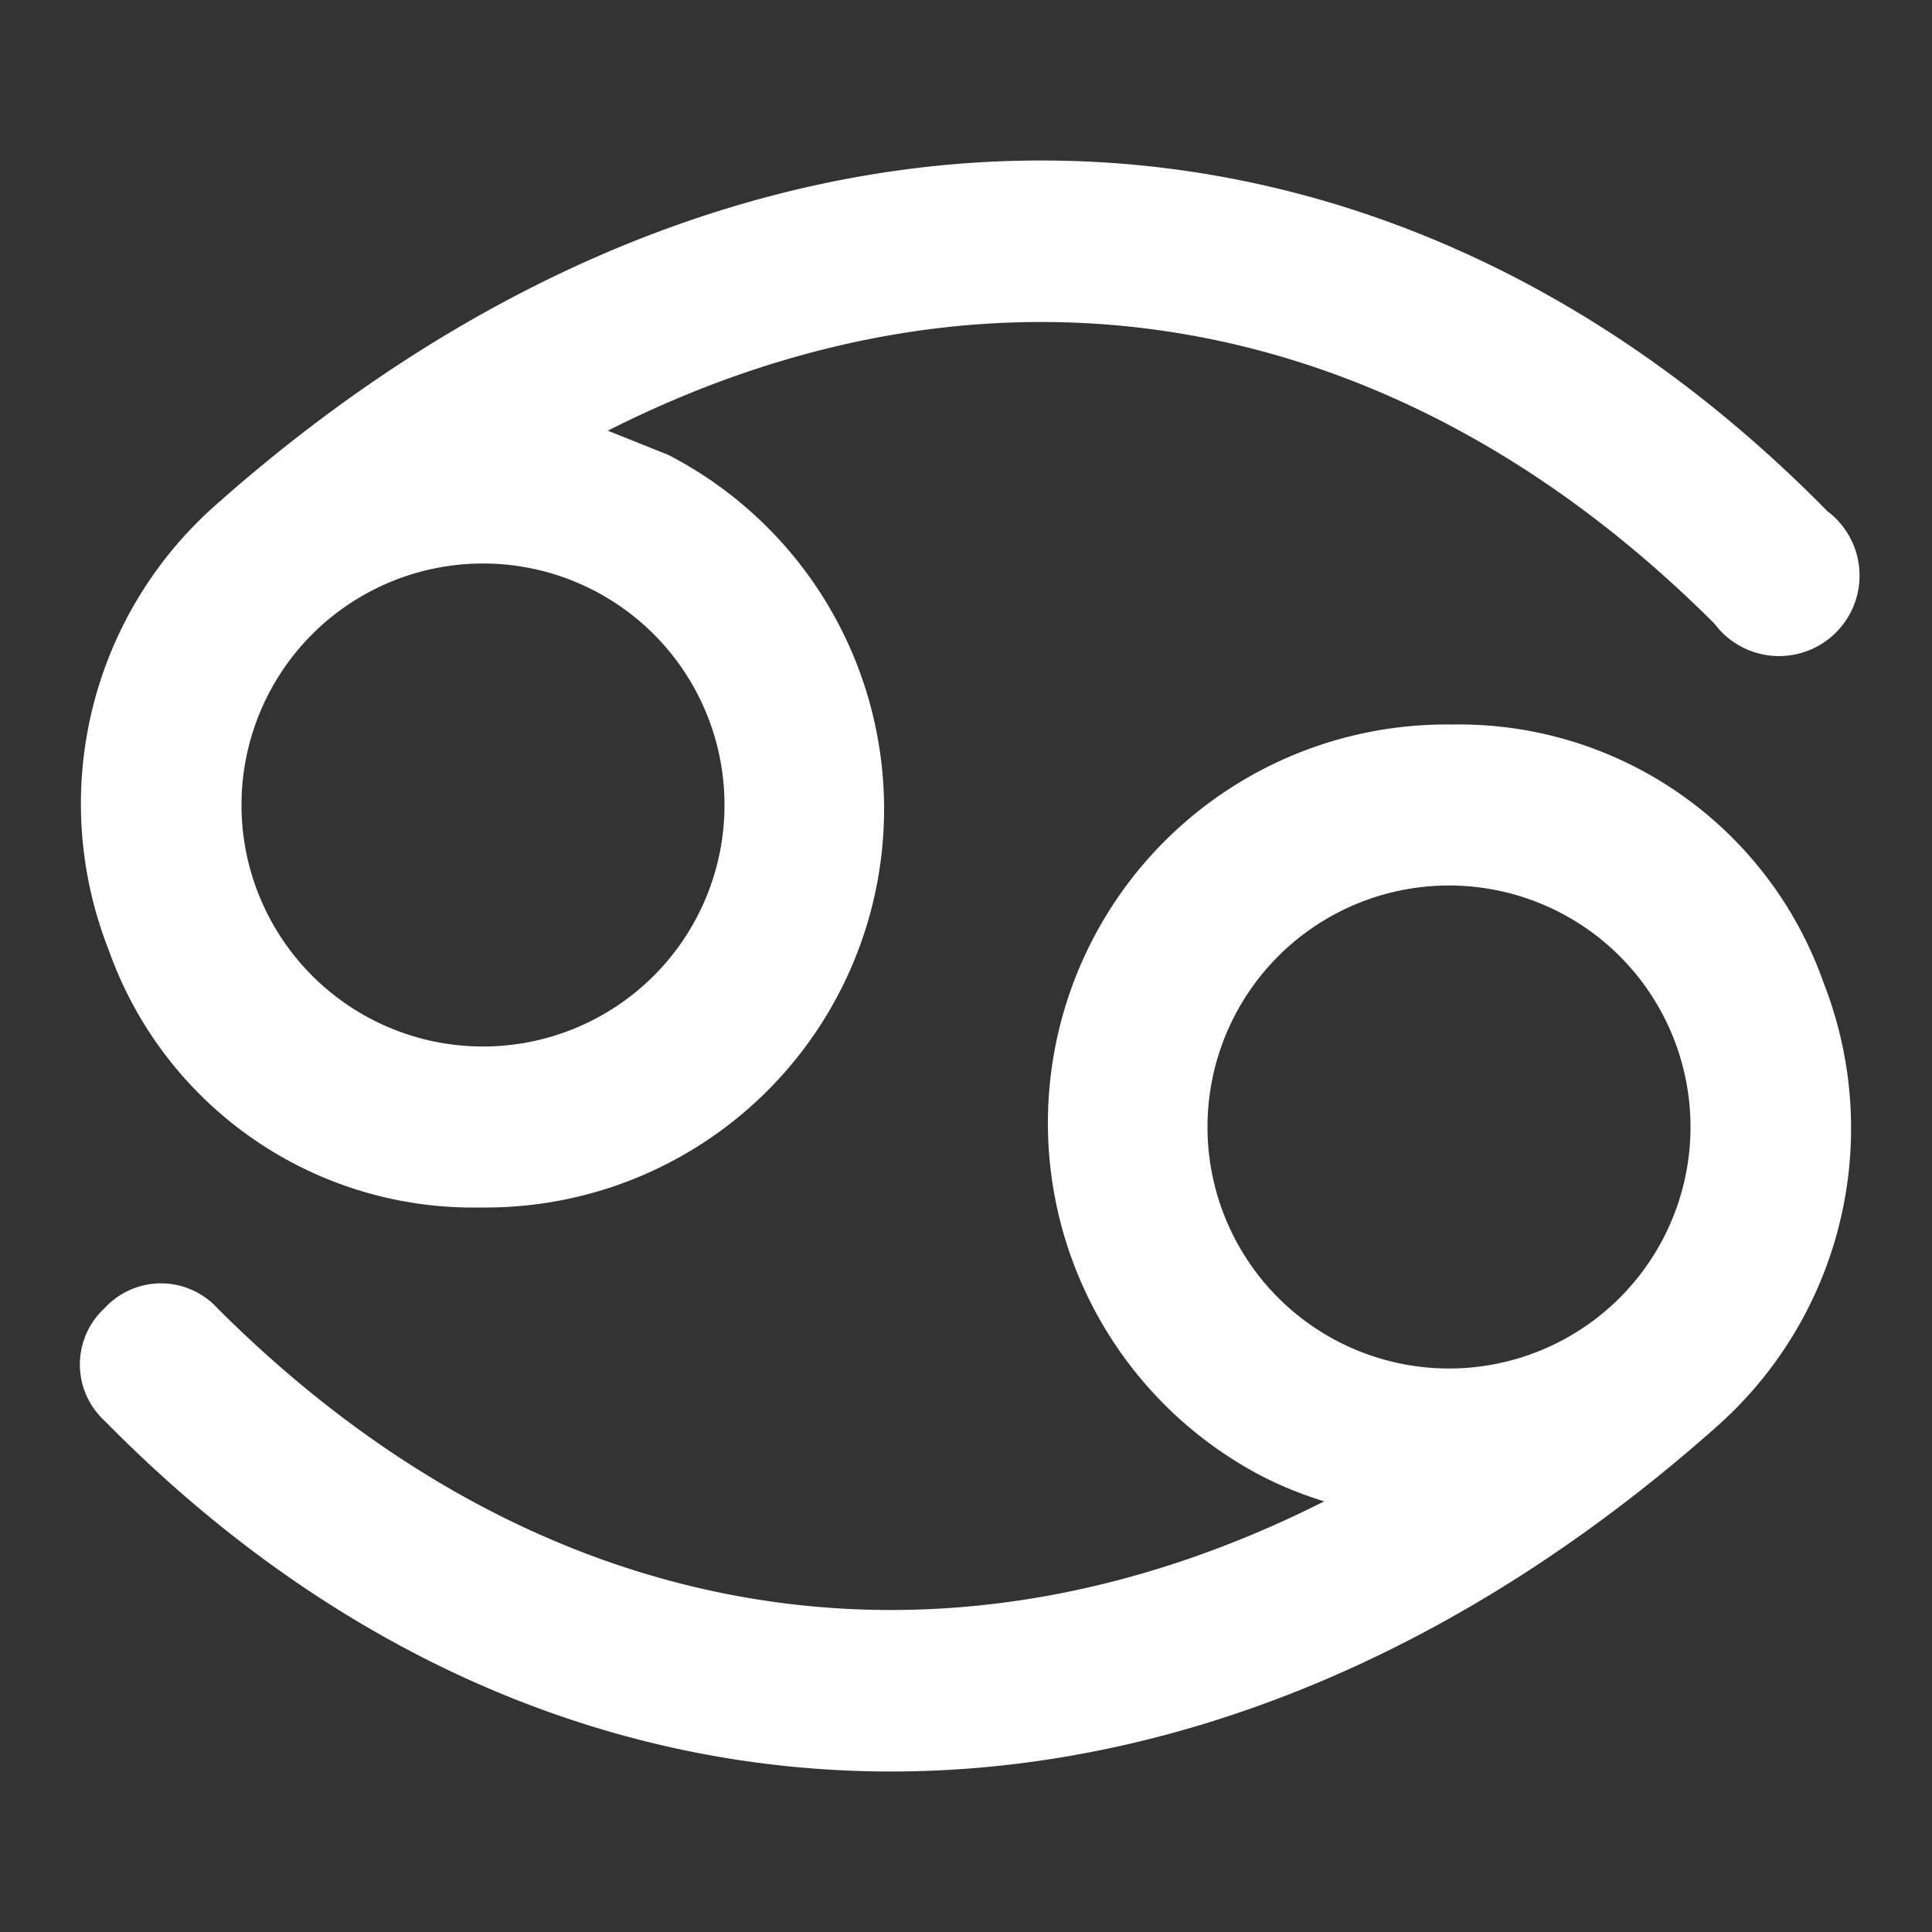
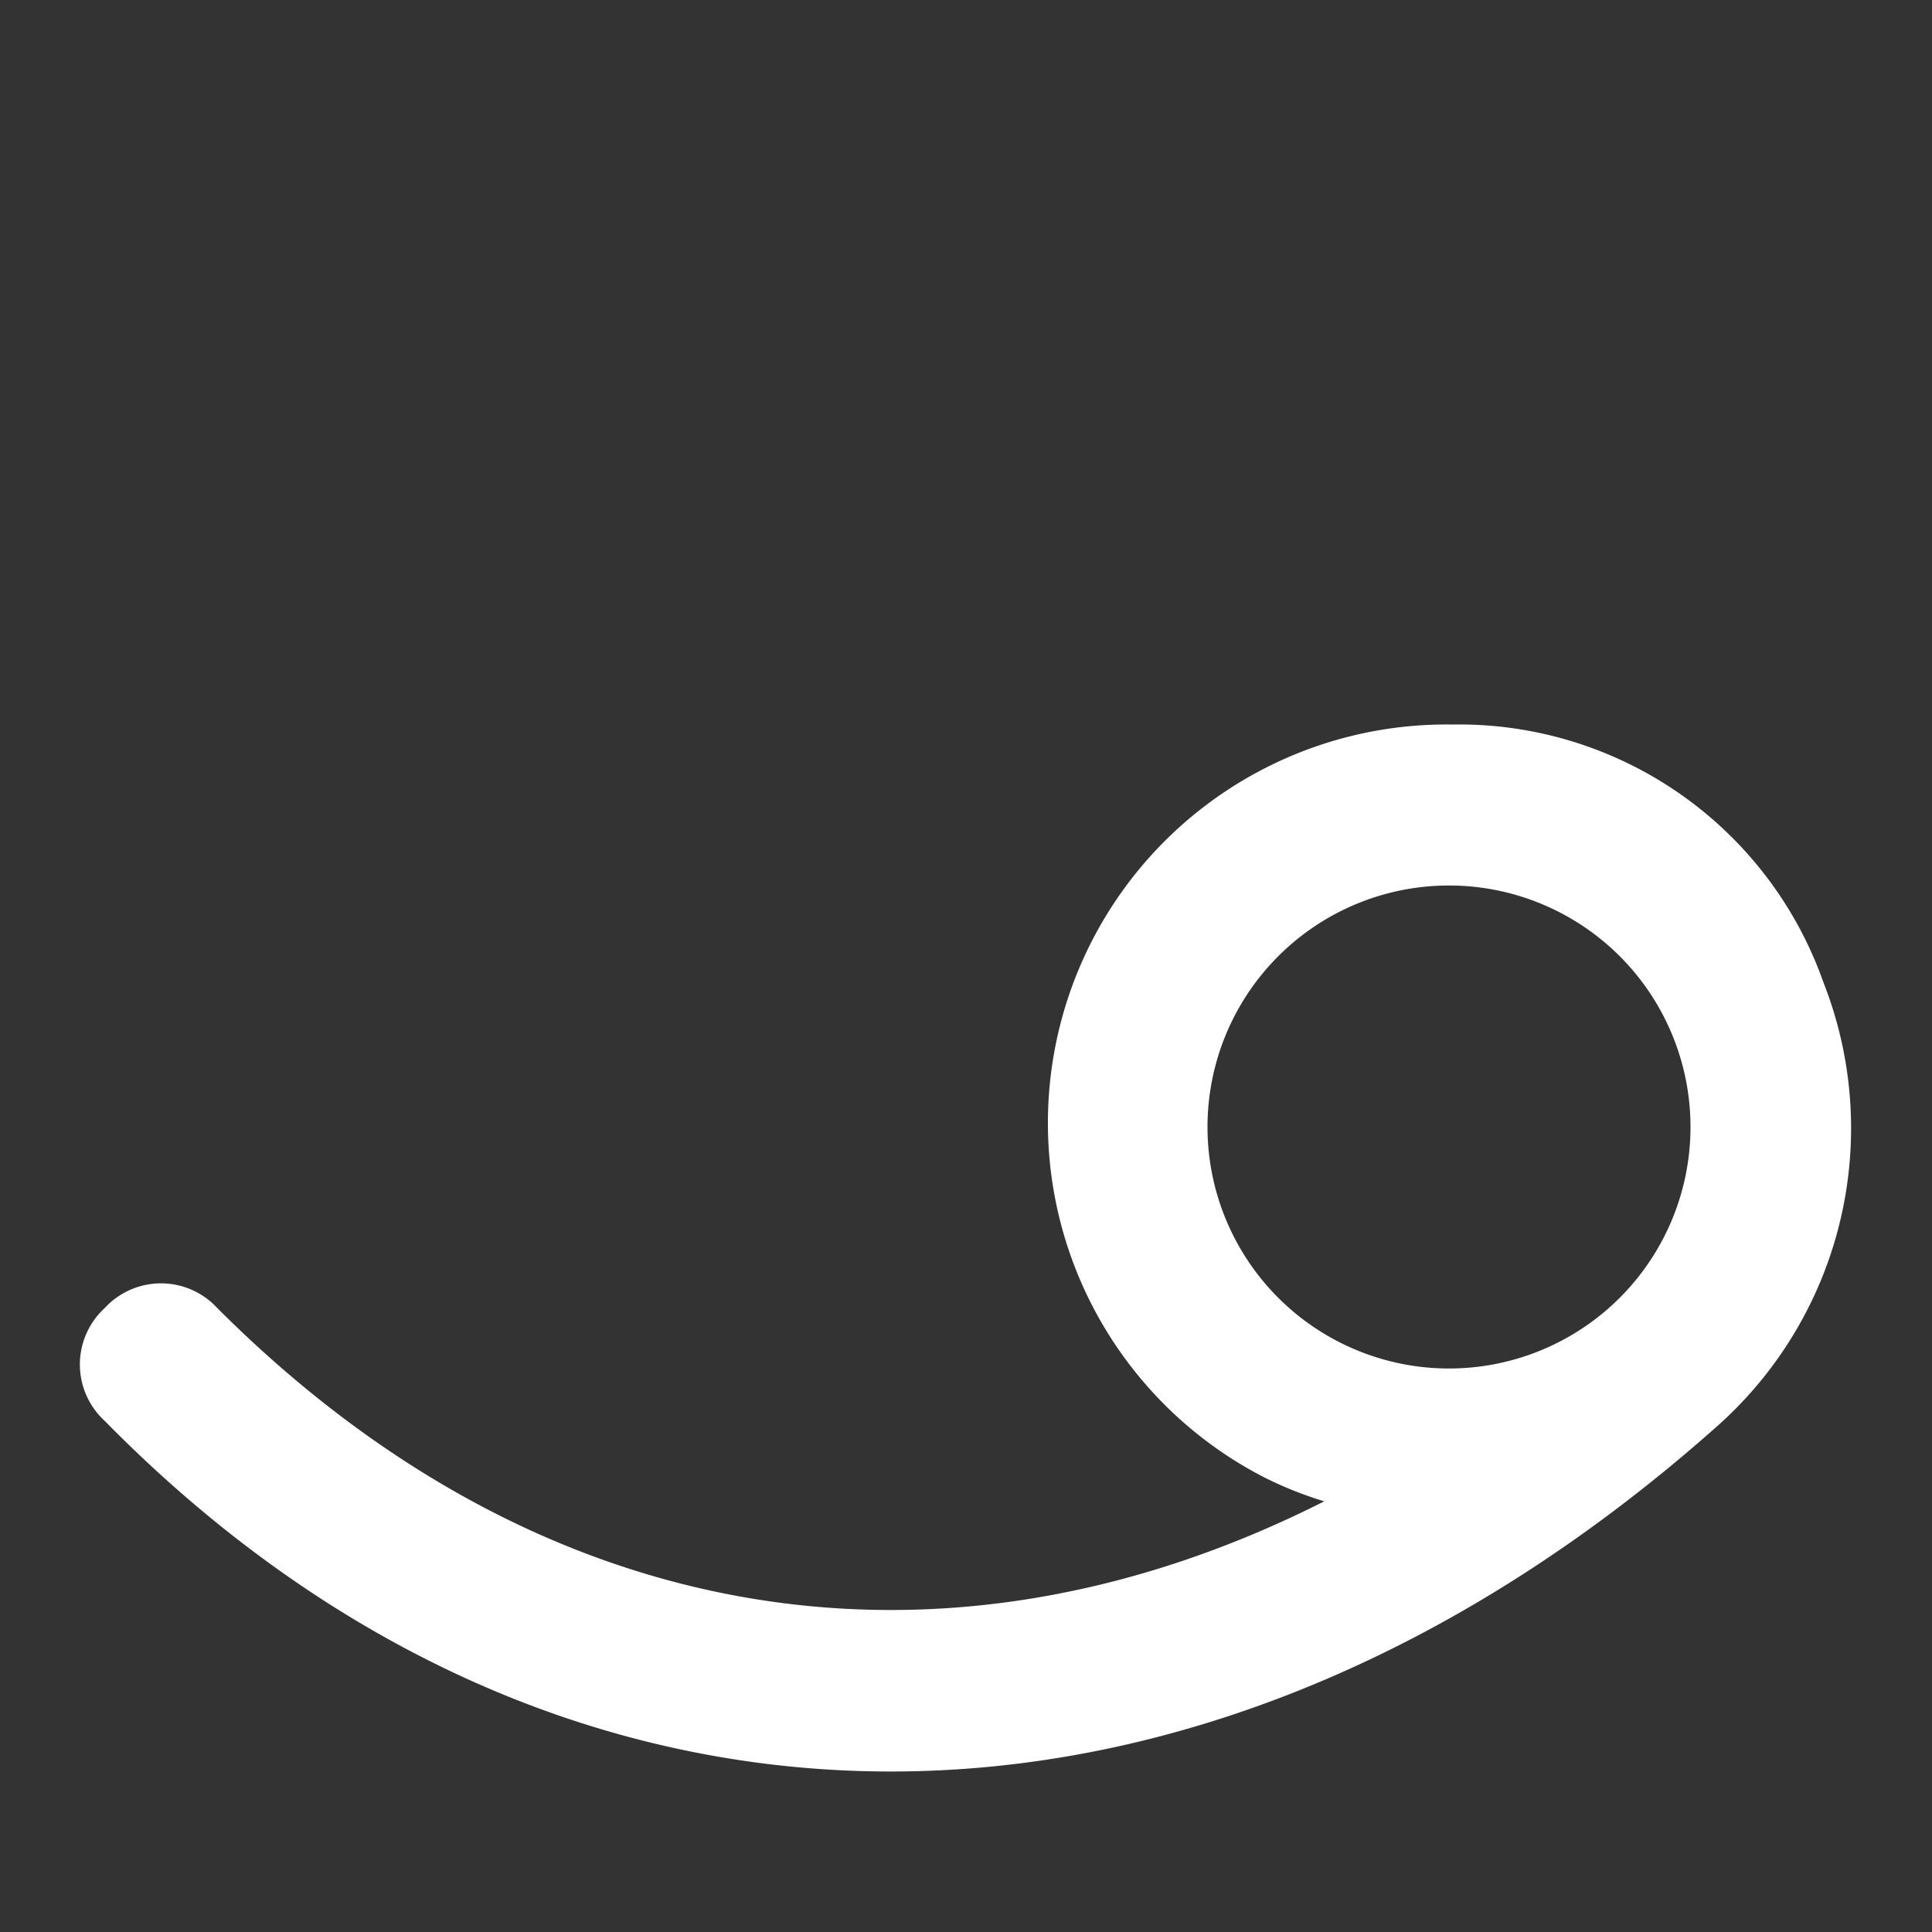
<svg xmlns="http://www.w3.org/2000/svg" width="800px" height="800px" viewBox="0 0 48 48" fill="#fff">
  <rect x="0" y="0" width="48" height="48" fill="#333333" stroke="none" />
-   <path d="M11.9,30H12a9.9,9.9,0,0,0,4.6-18.7l-1.5-.6c9.5-4.8,19.5-3.2,27.5,4.8a2,2,0,1,0,2.8-2.8C34,1.1,18.2,1.1,5.3,12.6a9.9,9.9,0,0,0-2.6,11A9.6,9.6,0,0,0,11.9,30ZM12,14a6,6,0,1,1-6,6A6,6,0,0,1,12,14Z" />
-   <path d="M36.1,18H36a9.9,9.9,0,0,0-4.6,18.7,9.4,9.4,0,0,0,1.5.6c-9.5,4.8-19.5,3.2-27.5-4.8a1.9,1.9,0,0,0-2.8,0,1.9,1.9,0,0,0,0,2.8c11.4,11.6,27.2,11.6,40.1.1a9.9,9.9,0,0,0,2.6-11A9.6,9.6,0,0,0,36.1,18ZM36,34a6,6,0,1,1,6-6A6,6,0,0,1,36,34Z" />
+   <path d="M36.1,18H36a9.9,9.9,0,0,0-4.6,18.7,9.4,9.4,0,0,0,1.5.6c-9.5,4.8-19.5,3.2-27.5-4.8a1.9,1.9,0,0,0-2.8,0,1.9,1.9,0,0,0,0,2.8c11.4,11.6,27.2,11.6,40.1.1a9.9,9.9,0,0,0,2.6-11A9.6,9.6,0,0,0,36.1,18ZM36,34a6,6,0,1,1,6-6A6,6,0,0,1,36,34" />
</svg>